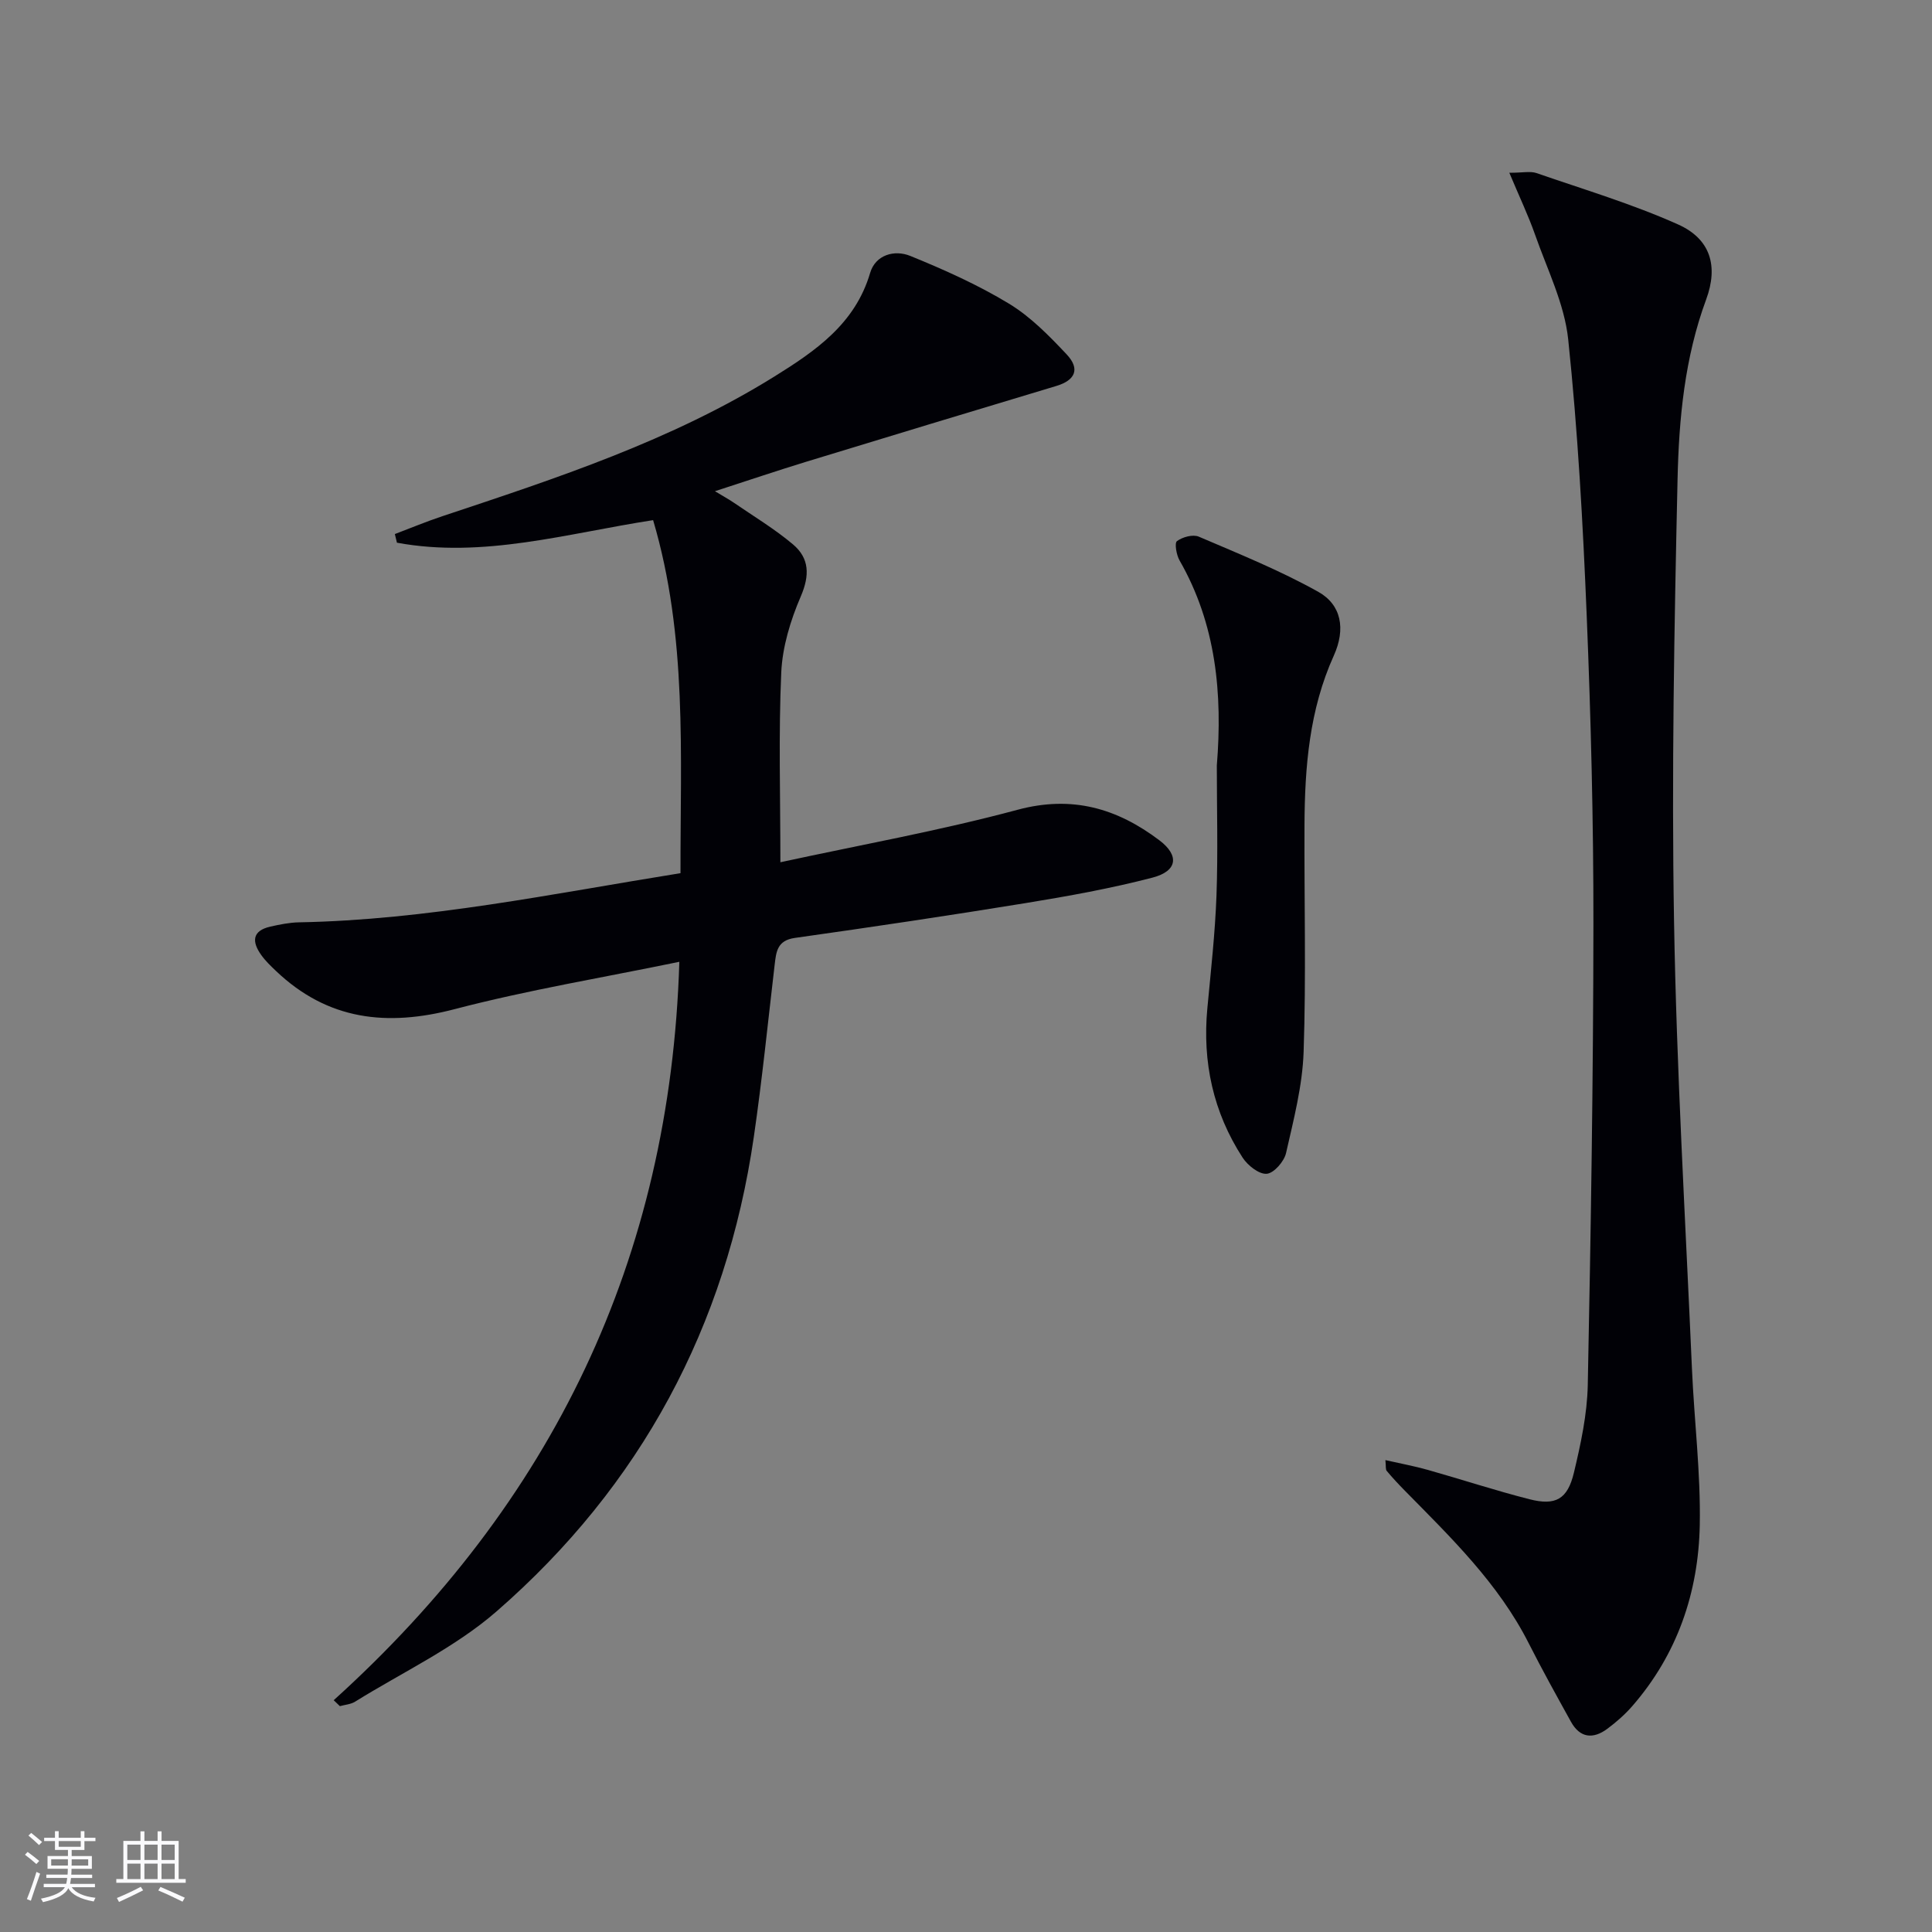
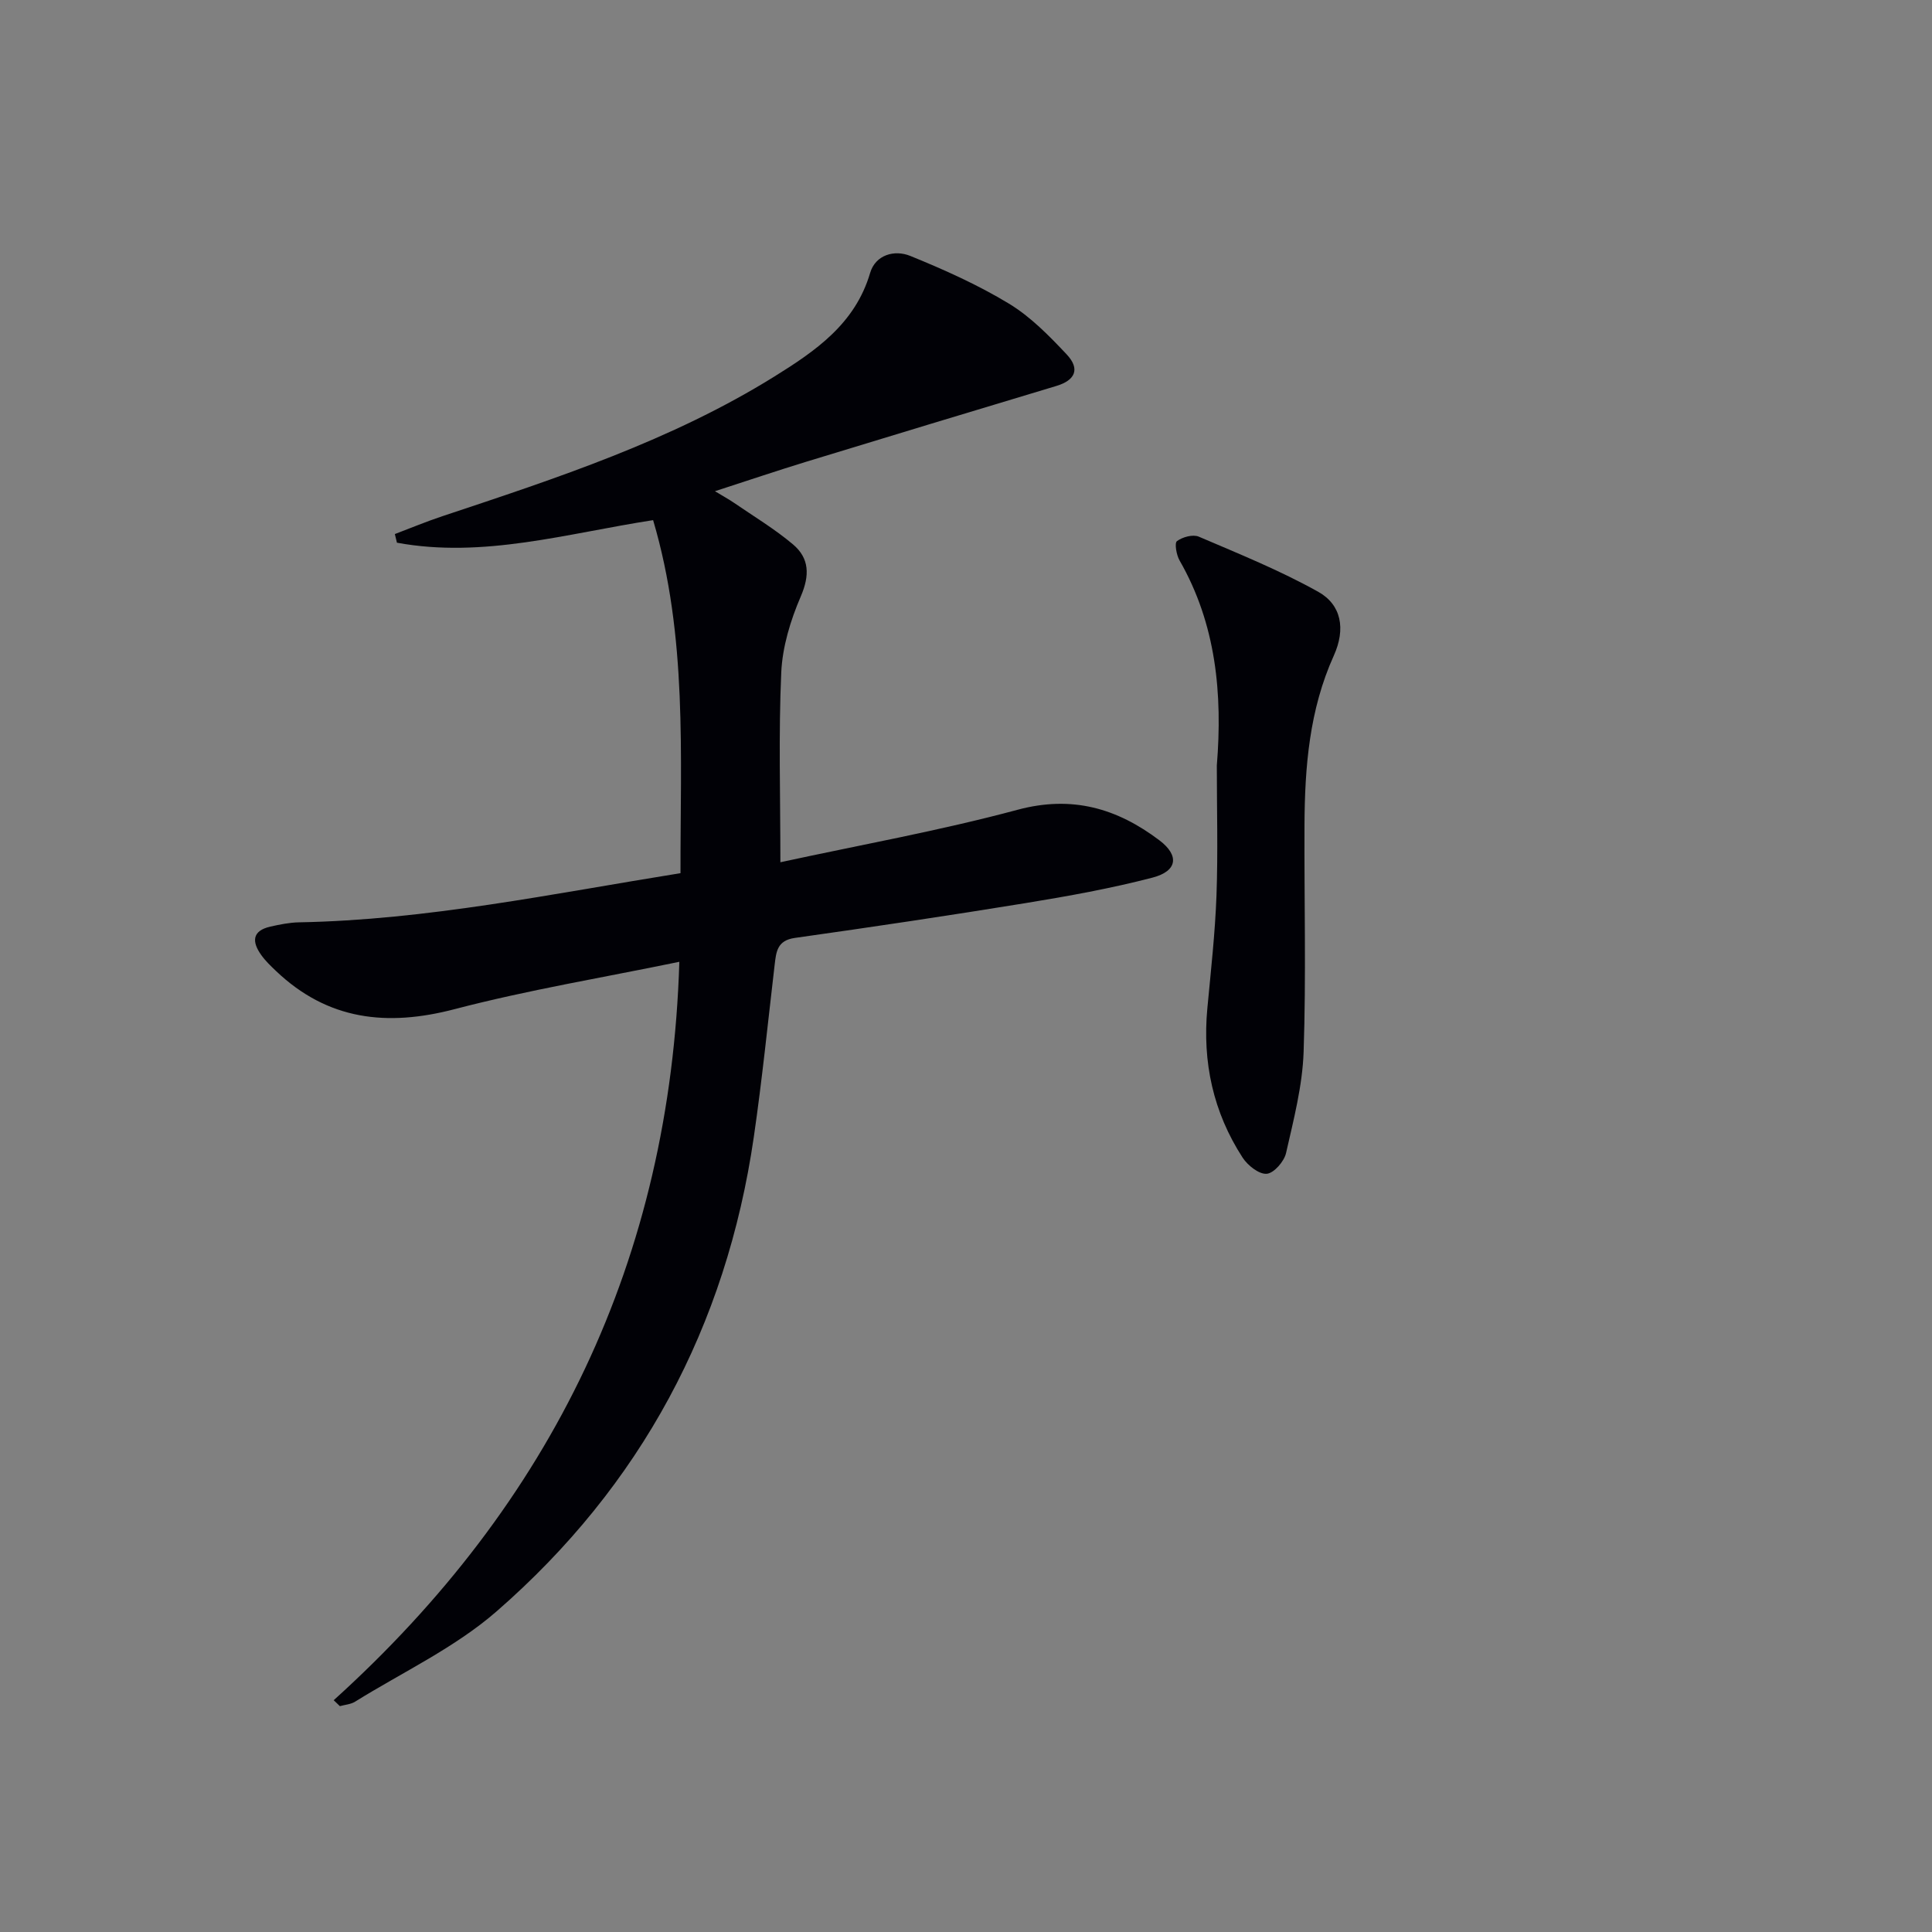
<svg xmlns="http://www.w3.org/2000/svg" enable-background="new 0 0 400 400" viewBox="0 0 400 400">
  <rect x="0" y="0" width="400" height="400" fill="#808080" stroke="none" />
  <g fill="#010106">
    <path d="m69.09 352.01c45.2-40.86 69.69-91.25 71.56-152.88-15.77 3.26-31.32 5.83-46.51 9.8-14.02 3.67-26.29 2.3-37.01-7.91-1.08-1.03-2.18-2.08-3.04-3.29-1.95-2.72-1.95-5.02 1.9-5.89 1.93-.43 3.91-.84 5.88-.88 26.54-.49 52.43-5.91 79.02-10.18-.05-24.53 1.47-48.96-5.67-73.09-17.86 2.75-35.18 7.96-53.04 4.67-.14-.6-.28-1.2-.43-1.79 3.28-1.24 6.53-2.6 9.85-3.7 23.65-7.87 47.36-15.63 68.72-28.91 8.52-5.3 16.73-10.91 19.83-21.45 1.11-3.77 5.05-4.85 8.3-3.53 7.01 2.85 14 5.98 20.45 9.89 4.47 2.71 8.31 6.64 11.94 10.5 2.85 3.03 1.77 5.37-2.14 6.54-17.3 5.2-34.58 10.43-51.85 15.71-6.03 1.85-12.01 3.87-18.83 6.08 1.66 1.01 2.87 1.66 3.99 2.43 4.09 2.81 8.39 5.39 12.17 8.58 3.41 2.88 3.49 6.41 1.61 10.78-2.13 4.94-3.8 10.43-4.04 15.75-.57 12.72-.18 25.48-.18 39.28 16.5-3.58 32.98-6.53 49.09-10.86 11.33-3.05 20.63-.29 29.37 6.31 4.19 3.16 3.75 6.38-1.41 7.73-8.64 2.25-17.48 3.84-26.3 5.28-15.89 2.59-31.83 4.96-47.77 7.21-3.66.52-3.85 2.88-4.17 5.59-1.39 11.87-2.59 23.78-4.31 35.61-5.7 39.24-23.42 72.24-53.25 98.22-8.64 7.53-19.45 12.58-29.3 18.7-.9.56-2.09.63-3.15.93-.42-.41-.85-.82-1.28-1.23z" />
-     <path d="m286.83 302.3c3.16.72 6.02 1.24 8.8 2.03 7.02 1.98 13.96 4.27 21.03 6.07 5.4 1.38 7.88.02 9.2-5.49 1.42-5.94 2.74-12.06 2.87-18.13.64-31.8 1.14-63.61 1.17-95.41.02-21.3-.52-42.62-1.39-63.91-.78-19.09-1.84-38.2-3.83-57.19-.78-7.39-4.35-14.51-6.86-21.68-1.4-3.98-3.23-7.81-5.33-12.82 2.82 0 4.35-.37 5.61.06 9.83 3.4 19.86 6.4 29.33 10.64 6.68 2.99 8.38 8.57 5.81 15.54-4.45 12.06-5.64 24.66-5.92 37.24-.68 30.46-1.25 60.95-.73 91.4.52 30.92 2.36 61.82 3.71 92.73.47 10.79 1.82 21.58 1.62 32.35-.27 13.95-4.64 26.79-14 37.53-1.52 1.74-3.3 3.3-5.16 4.68-2.92 2.17-5.64 1.91-7.51-1.47-2.97-5.37-5.96-10.74-8.73-16.22-6.28-12.42-16.12-21.92-25.69-31.65-1.28-1.3-2.54-2.65-3.71-4.05-.28-.28-.15-.91-.29-2.25z" />
    <path d="m251.93 158.49c1.2-14.8-.12-29.22-7.71-42.45-.66-1.14-1.08-3.61-.54-4.01 1.15-.85 3.3-1.44 4.52-.92 8.34 3.57 16.8 6.99 24.7 11.4 4.82 2.68 5.75 7.69 3.25 13.23-5.07 11.22-6.01 23.05-6.07 35.06-.07 15.66.35 31.34-.18 46.98-.24 7.03-2.07 14.05-3.64 20.96-.4 1.74-2.51 4.16-4 4.28-1.59.13-3.93-1.72-4.98-3.33-6.1-9.4-8.36-19.79-7.31-30.94.73-7.77 1.6-15.54 1.89-23.33.32-8.97.07-17.95.07-26.93z" />
  </g>
-   <path d="m5.17 384 .55-.58c.85.61 1.65 1.24 2.4 1.87l-.59.64c-.83-.73-1.62-1.38-2.36-1.93m1.22 9.53-.82-.34c.71-1.76 1.37-3.64 1.98-5.63.24.13.5.25.76.36-.6 1.67-1.24 3.54-1.92 5.61m-.5-13.5.57-.54c.56.44 1.31 1.06 2.26 1.87l-.64.64c-.68-.66-1.41-1.32-2.19-1.97m3.25.46h2.24v-1.36h.77v1.36h4.57v-1.36h.76v1.36h2.28v.69h-2.28v1.84h-2.64v1.26h4.18v2.64h-4.21c0 .45-.02.86-.05 1.21h4.32v.69h-4.38c-.04.34-.1.75-.19 1.22h5.15v.69h-4.82c.87 1.19 2.51 1.92 4.93 2.19-.17.32-.3.57-.37.76-2.77-.49-4.52-1.41-5.26-2.76-.56 1.26-2.3 2.23-5.24 2.9-.12-.24-.26-.48-.43-.72 2.73-.55 4.38-1.34 4.96-2.38h-4.38v-.69h4.65c.1-.38.17-.79.21-1.22h-4.32v-.69h4.4c.03-.34.05-.75.05-1.21h-4.2v-2.64h4.23v-1.26h-2.69v-1.84h-2.24zm1.46 4.46v1.29h3.45c.01-.4.02-.57.01-.53v-.32-.45h-3.46zm1.55-2.59h4.57v-1.19h-4.57zm6.11 2.59h-3.42v.77c-.01.19-.01.37-.02.53h3.44z" fill="#fafafc" />
-   <path d="m32.63 379.16h.82v1.98h3.54v7.89h1.46v.78h-14.37v-.78h1.46v-7.89h3.54v-1.98h.82v1.98h2.73zm-3.49 11.48.5.73c-1.61.82-3.28 1.63-5 2.41-.13-.27-.28-.55-.44-.82 1.75-.72 3.4-1.49 4.94-2.32m-2.78-5.55h2.73v-3.18h-2.73zm0 3.95h2.73v-3.2h-2.73zm3.54-3.95h2.73v-3.18h-2.73zm0 3.95h2.73v-3.2h-2.73zm7.89 4.68c-1.84-.92-3.51-1.7-5.02-2.32l.45-.73c1.89.8 3.57 1.55 5.04 2.23zm-1.62-11.81h-2.73v3.18h2.73zm-2.73 7.13h2.73v-3.2h-2.73z" fill="#fafafc" />
</svg>